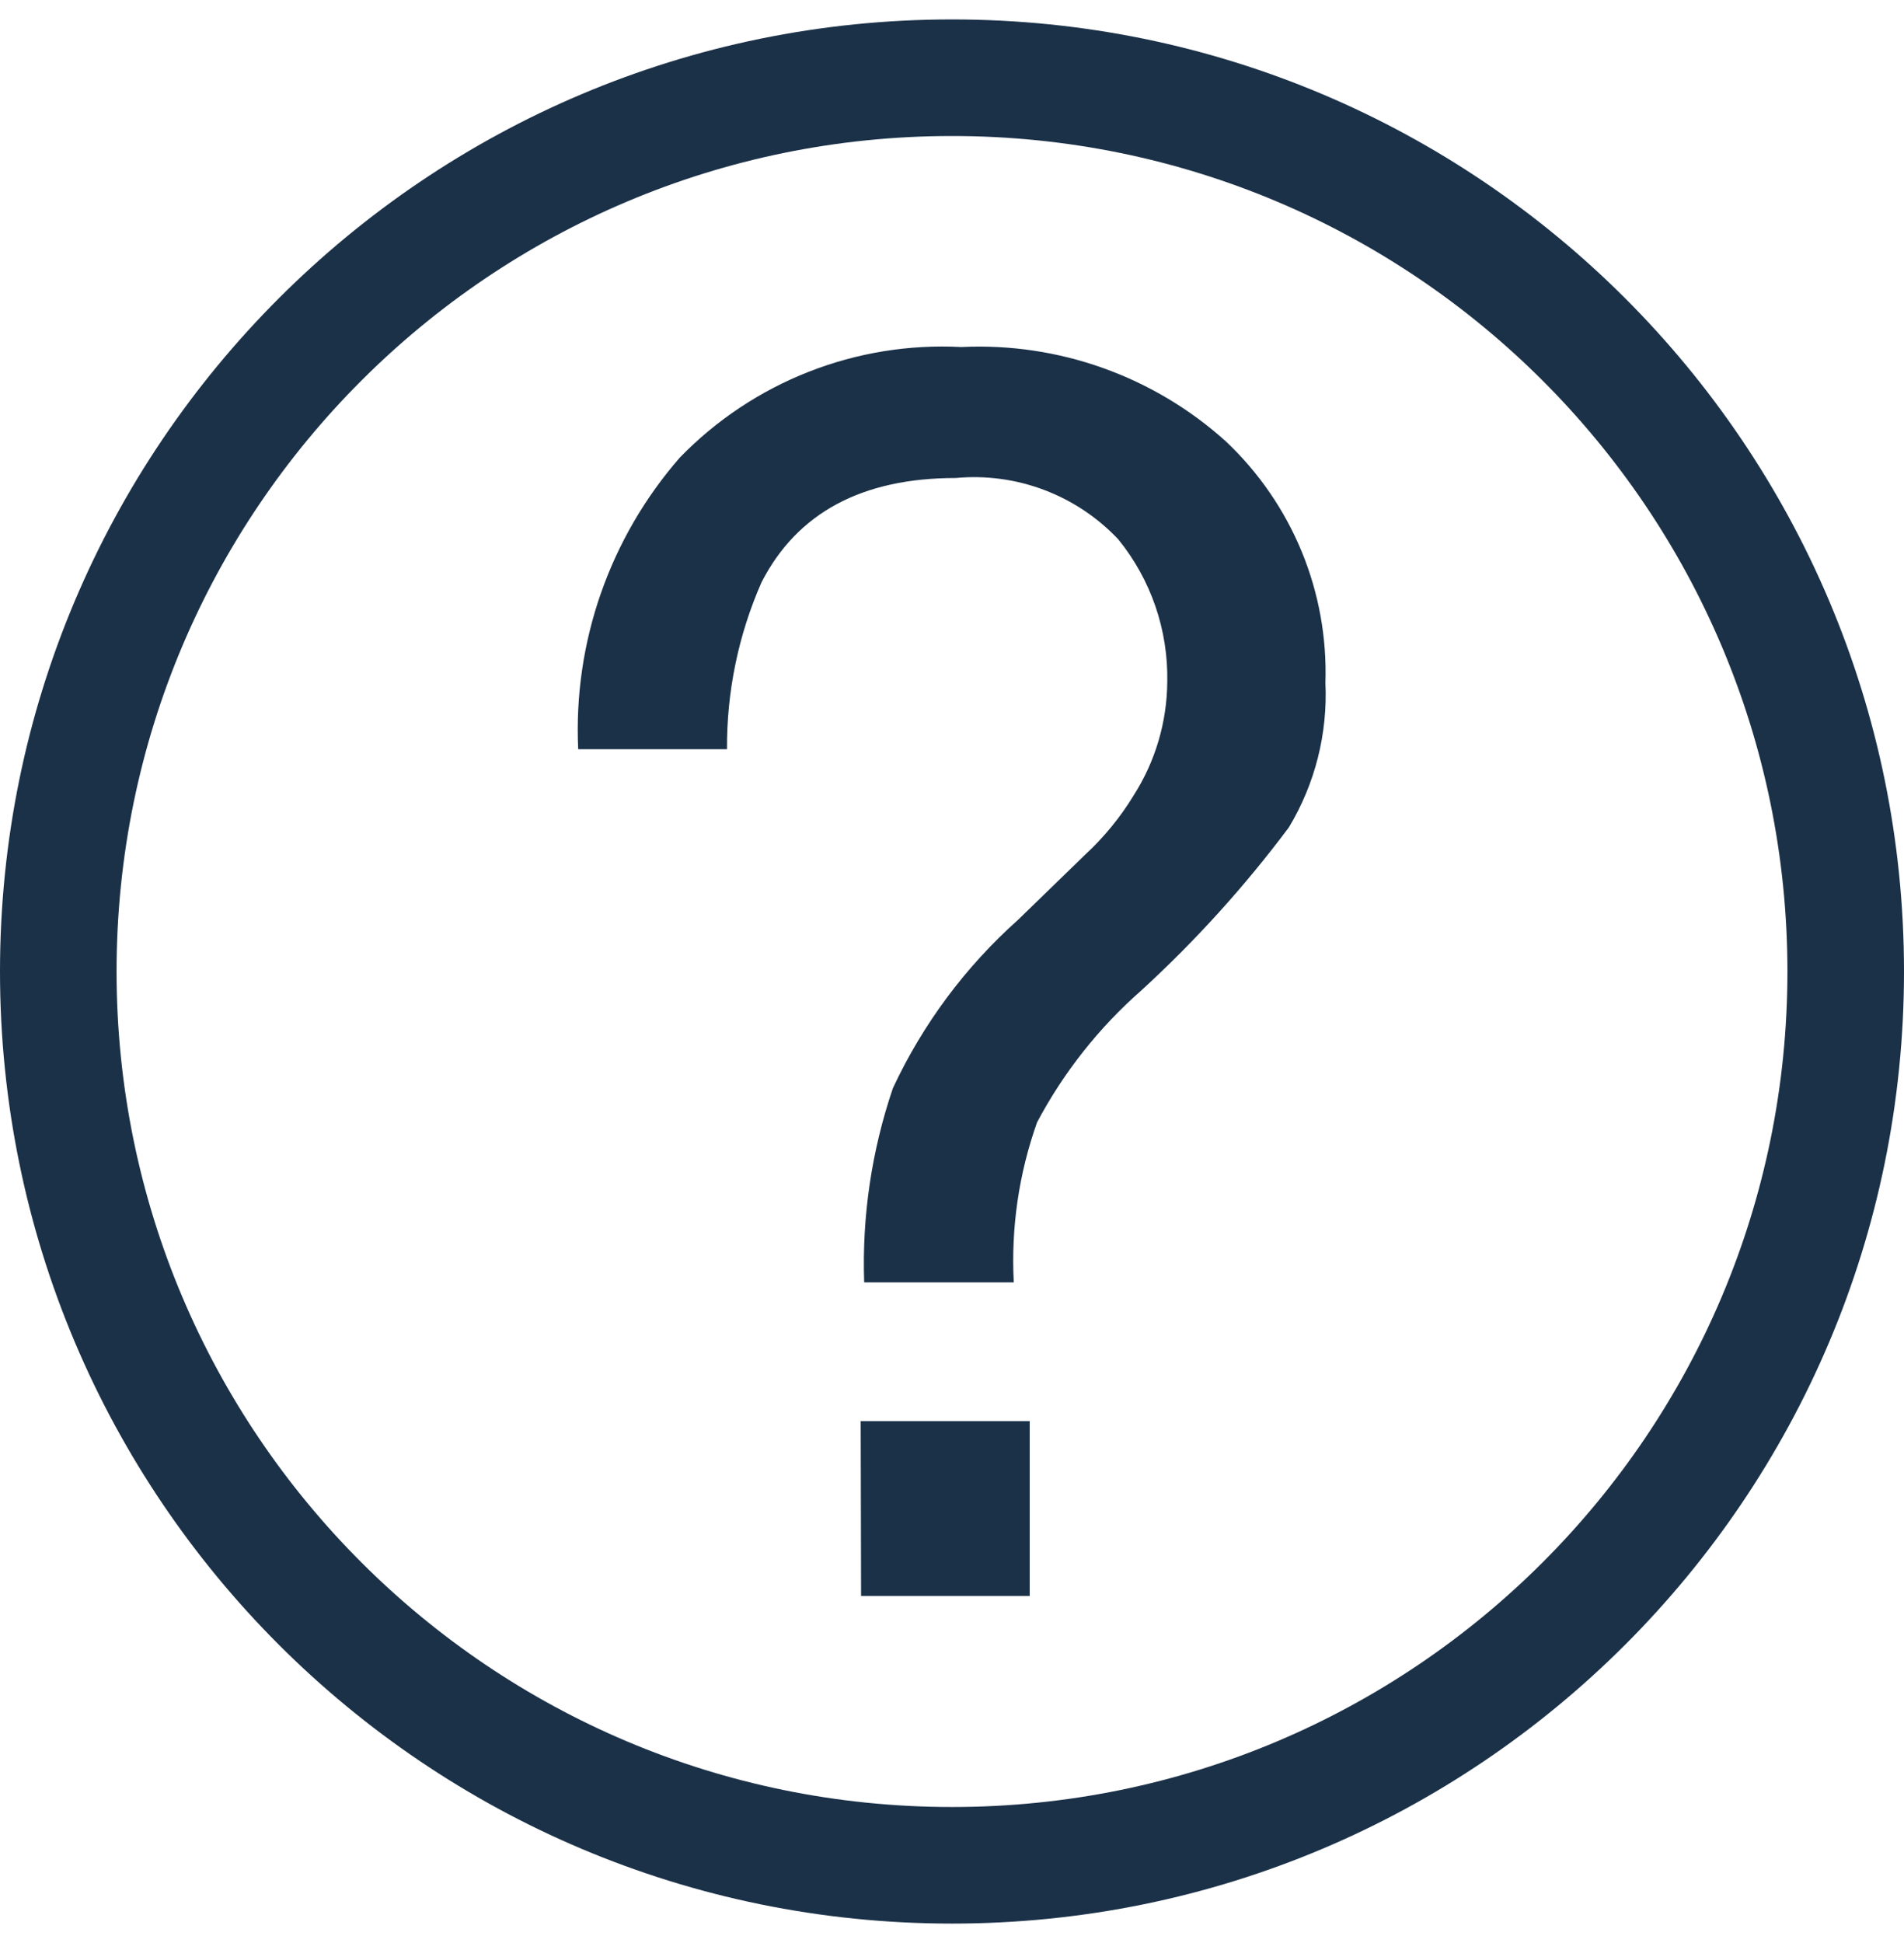
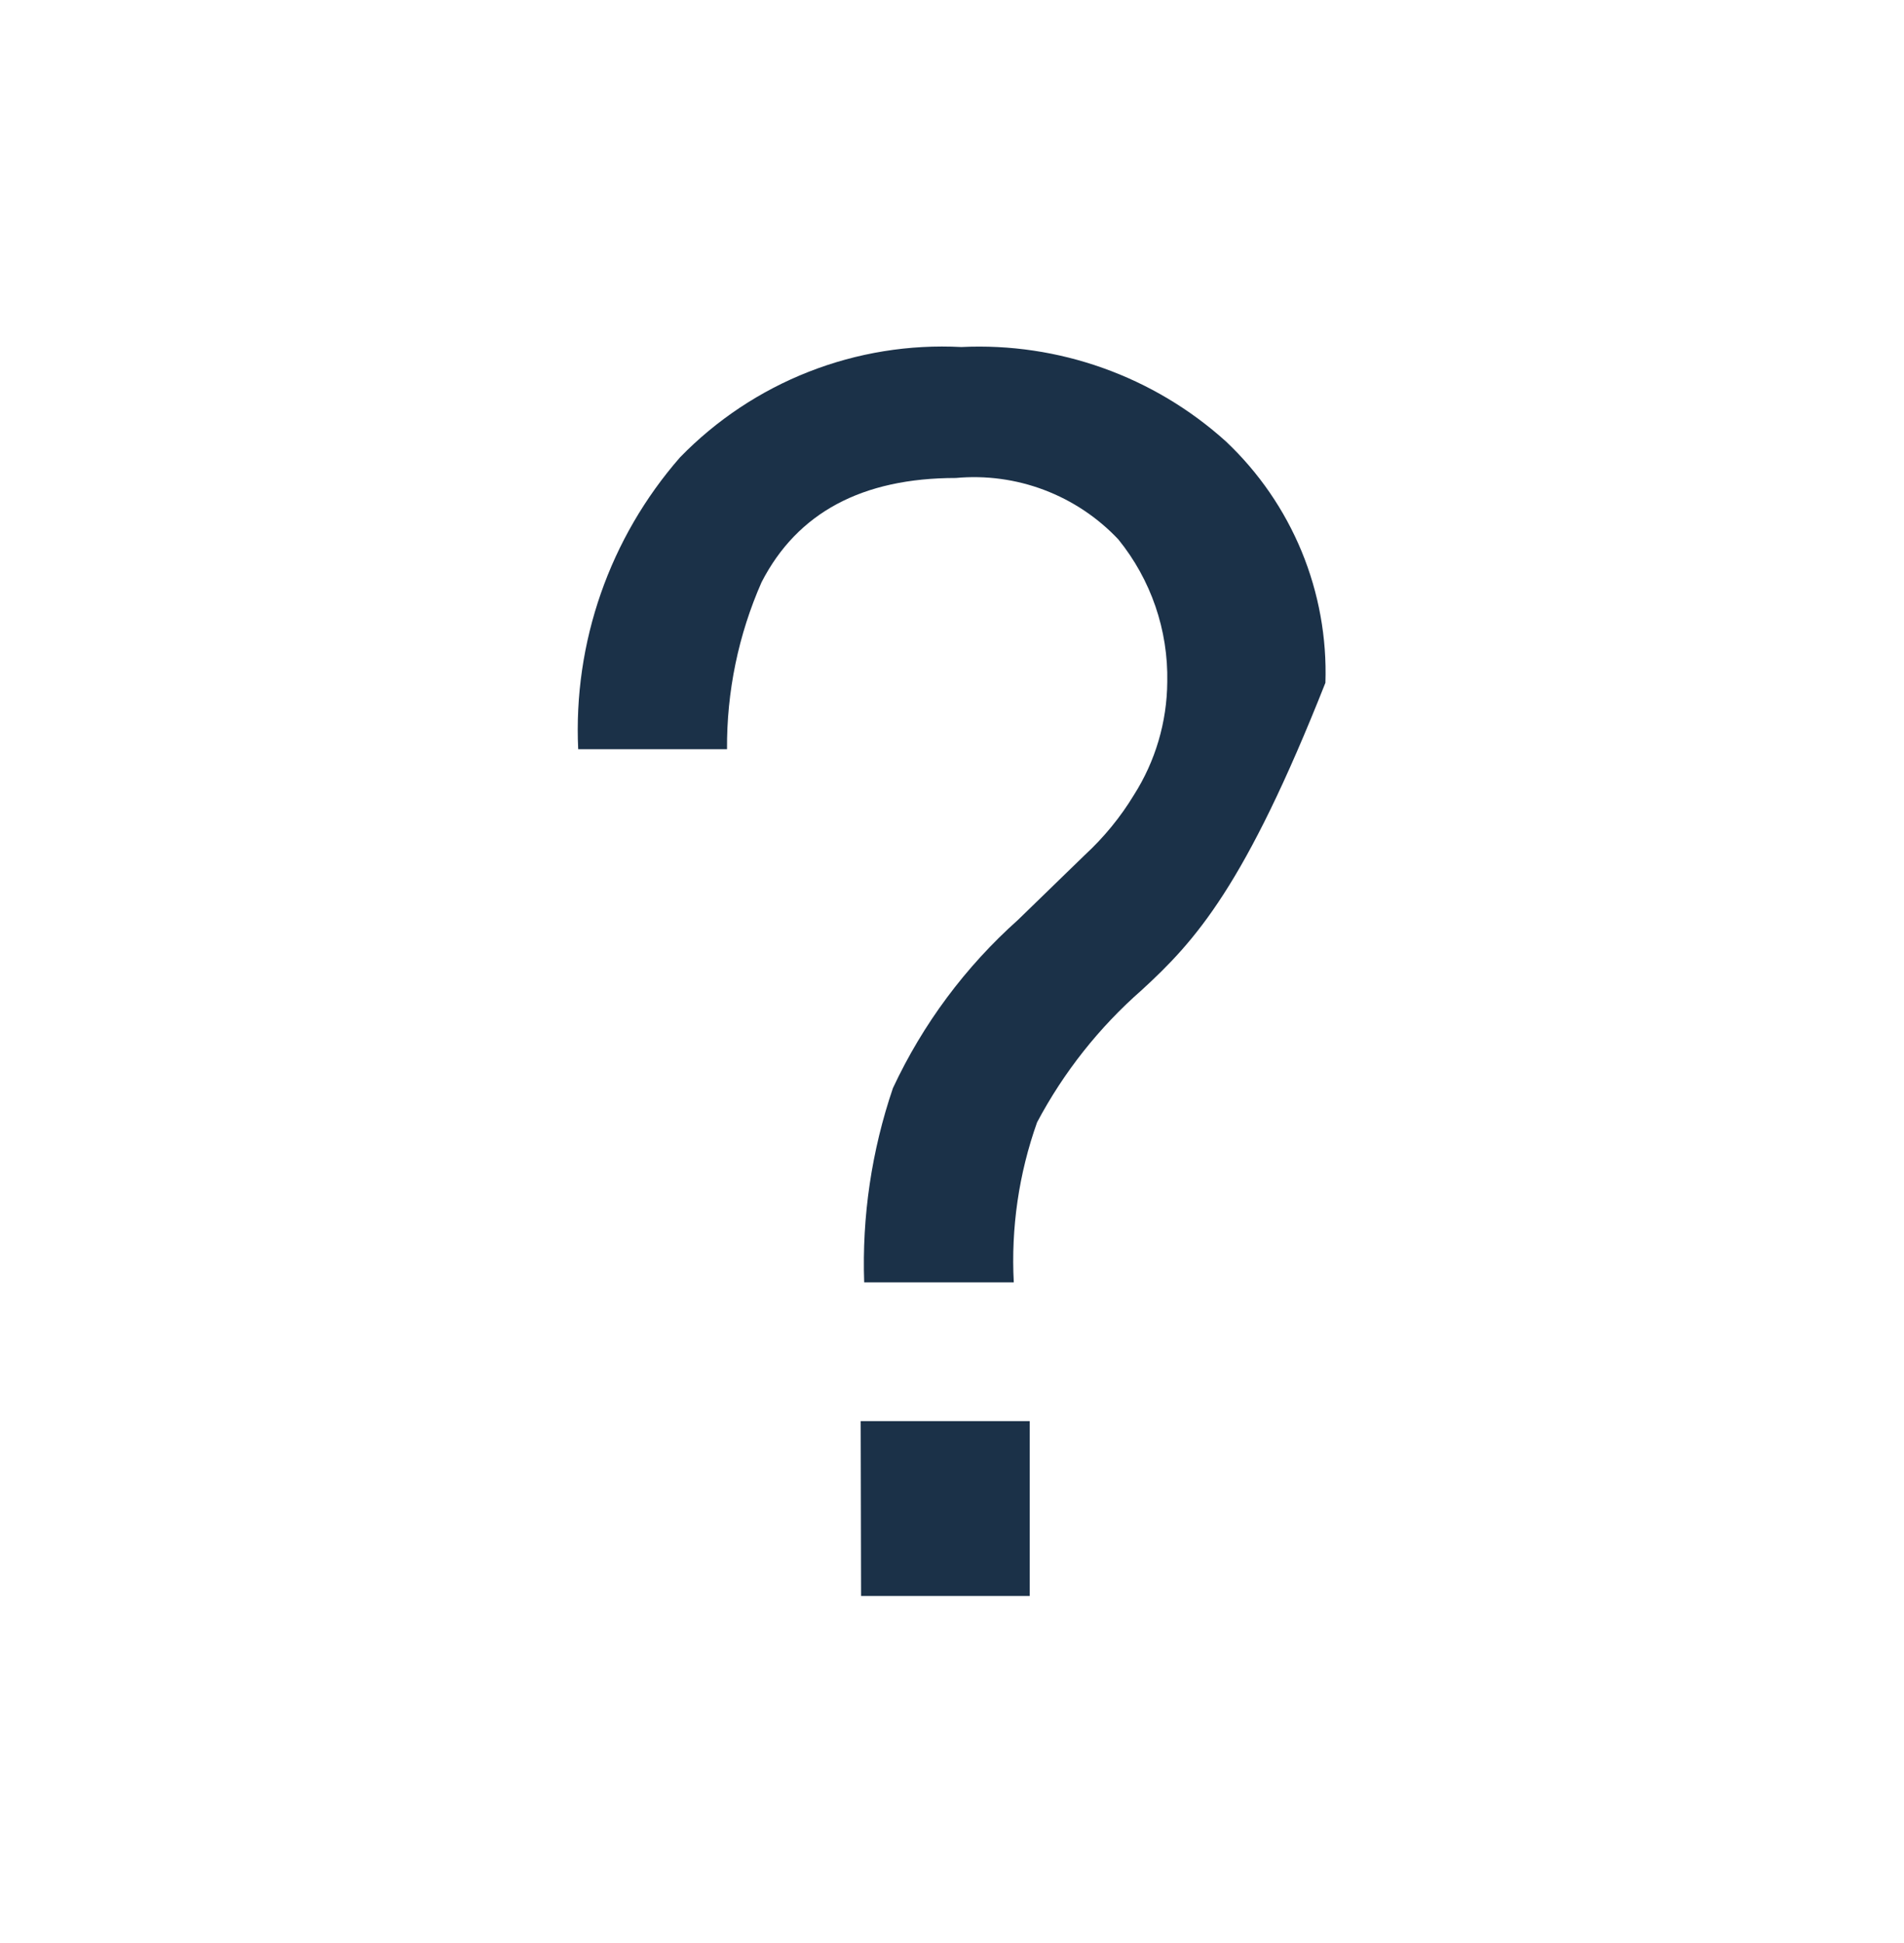
<svg xmlns="http://www.w3.org/2000/svg" width="49" height="50" viewBox="0 0 49 50" fill="none">
-   <path d="M17.5 11.77C18.435 10.808 19.564 10.057 20.813 9.567C22.061 9.077 23.401 8.86 24.74 8.93C27.242 8.809 29.69 9.682 31.55 11.36C32.392 12.155 33.056 13.119 33.498 14.19C33.939 15.26 34.148 16.413 34.11 17.57C34.171 18.876 33.844 20.17 33.17 21.29C32.04 22.802 30.771 24.205 29.38 25.48C28.284 26.441 27.373 27.593 26.69 28.88C26.22 30.2 26.016 31.601 26.09 33H22.24C22.181 31.302 22.432 29.608 22.98 28C23.749 26.353 24.844 24.88 26.2 23.67L27.92 22C28.41 21.548 28.834 21.03 29.18 20.46C29.734 19.59 30.032 18.581 30.04 17.55C30.067 16.216 29.621 14.916 28.78 13.88C28.249 13.317 27.596 12.882 26.872 12.608C26.148 12.334 25.371 12.229 24.6 12.3C22.187 12.3 20.52 13.193 19.6 14.98C19.003 16.334 18.7 17.8 18.71 19.28H14.88C14.751 16.532 15.69 13.841 17.5 11.77ZM22.15 36.57H26.5V41.07H22.16L22.15 36.57Z" fill="#1B3148" />
-   <path fill-rule="evenodd" clip-rule="evenodd" d="M24.5 3.5C12.626 3.5 3 13.126 3 25C3 36.874 12.626 46.5 24.5 46.5C36.374 46.5 46 36.874 46 25C46 13.126 36.374 3.5 24.5 3.5ZM0 25C0 11.469 10.969 0.5 24.5 0.5C38.031 0.5 49 11.469 49 25C49 38.531 38.031 49.5 24.5 49.5C10.969 49.5 0 38.531 0 25Z" fill="#1B3148" />
+   <path d="M17.5 11.77C18.435 10.808 19.564 10.057 20.813 9.567C22.061 9.077 23.401 8.86 24.74 8.93C27.242 8.809 29.69 9.682 31.55 11.36C32.392 12.155 33.056 13.119 33.498 14.19C33.939 15.26 34.148 16.413 34.11 17.57C32.04 22.802 30.771 24.205 29.38 25.48C28.284 26.441 27.373 27.593 26.69 28.88C26.22 30.2 26.016 31.601 26.09 33H22.24C22.181 31.302 22.432 29.608 22.98 28C23.749 26.353 24.844 24.88 26.2 23.67L27.92 22C28.41 21.548 28.834 21.03 29.18 20.46C29.734 19.59 30.032 18.581 30.04 17.55C30.067 16.216 29.621 14.916 28.78 13.88C28.249 13.317 27.596 12.882 26.872 12.608C26.148 12.334 25.371 12.229 24.6 12.3C22.187 12.3 20.52 13.193 19.6 14.98C19.003 16.334 18.7 17.8 18.71 19.28H14.88C14.751 16.532 15.69 13.841 17.5 11.77ZM22.15 36.57H26.5V41.07H22.16L22.15 36.57Z" fill="#1B3148" />
</svg>